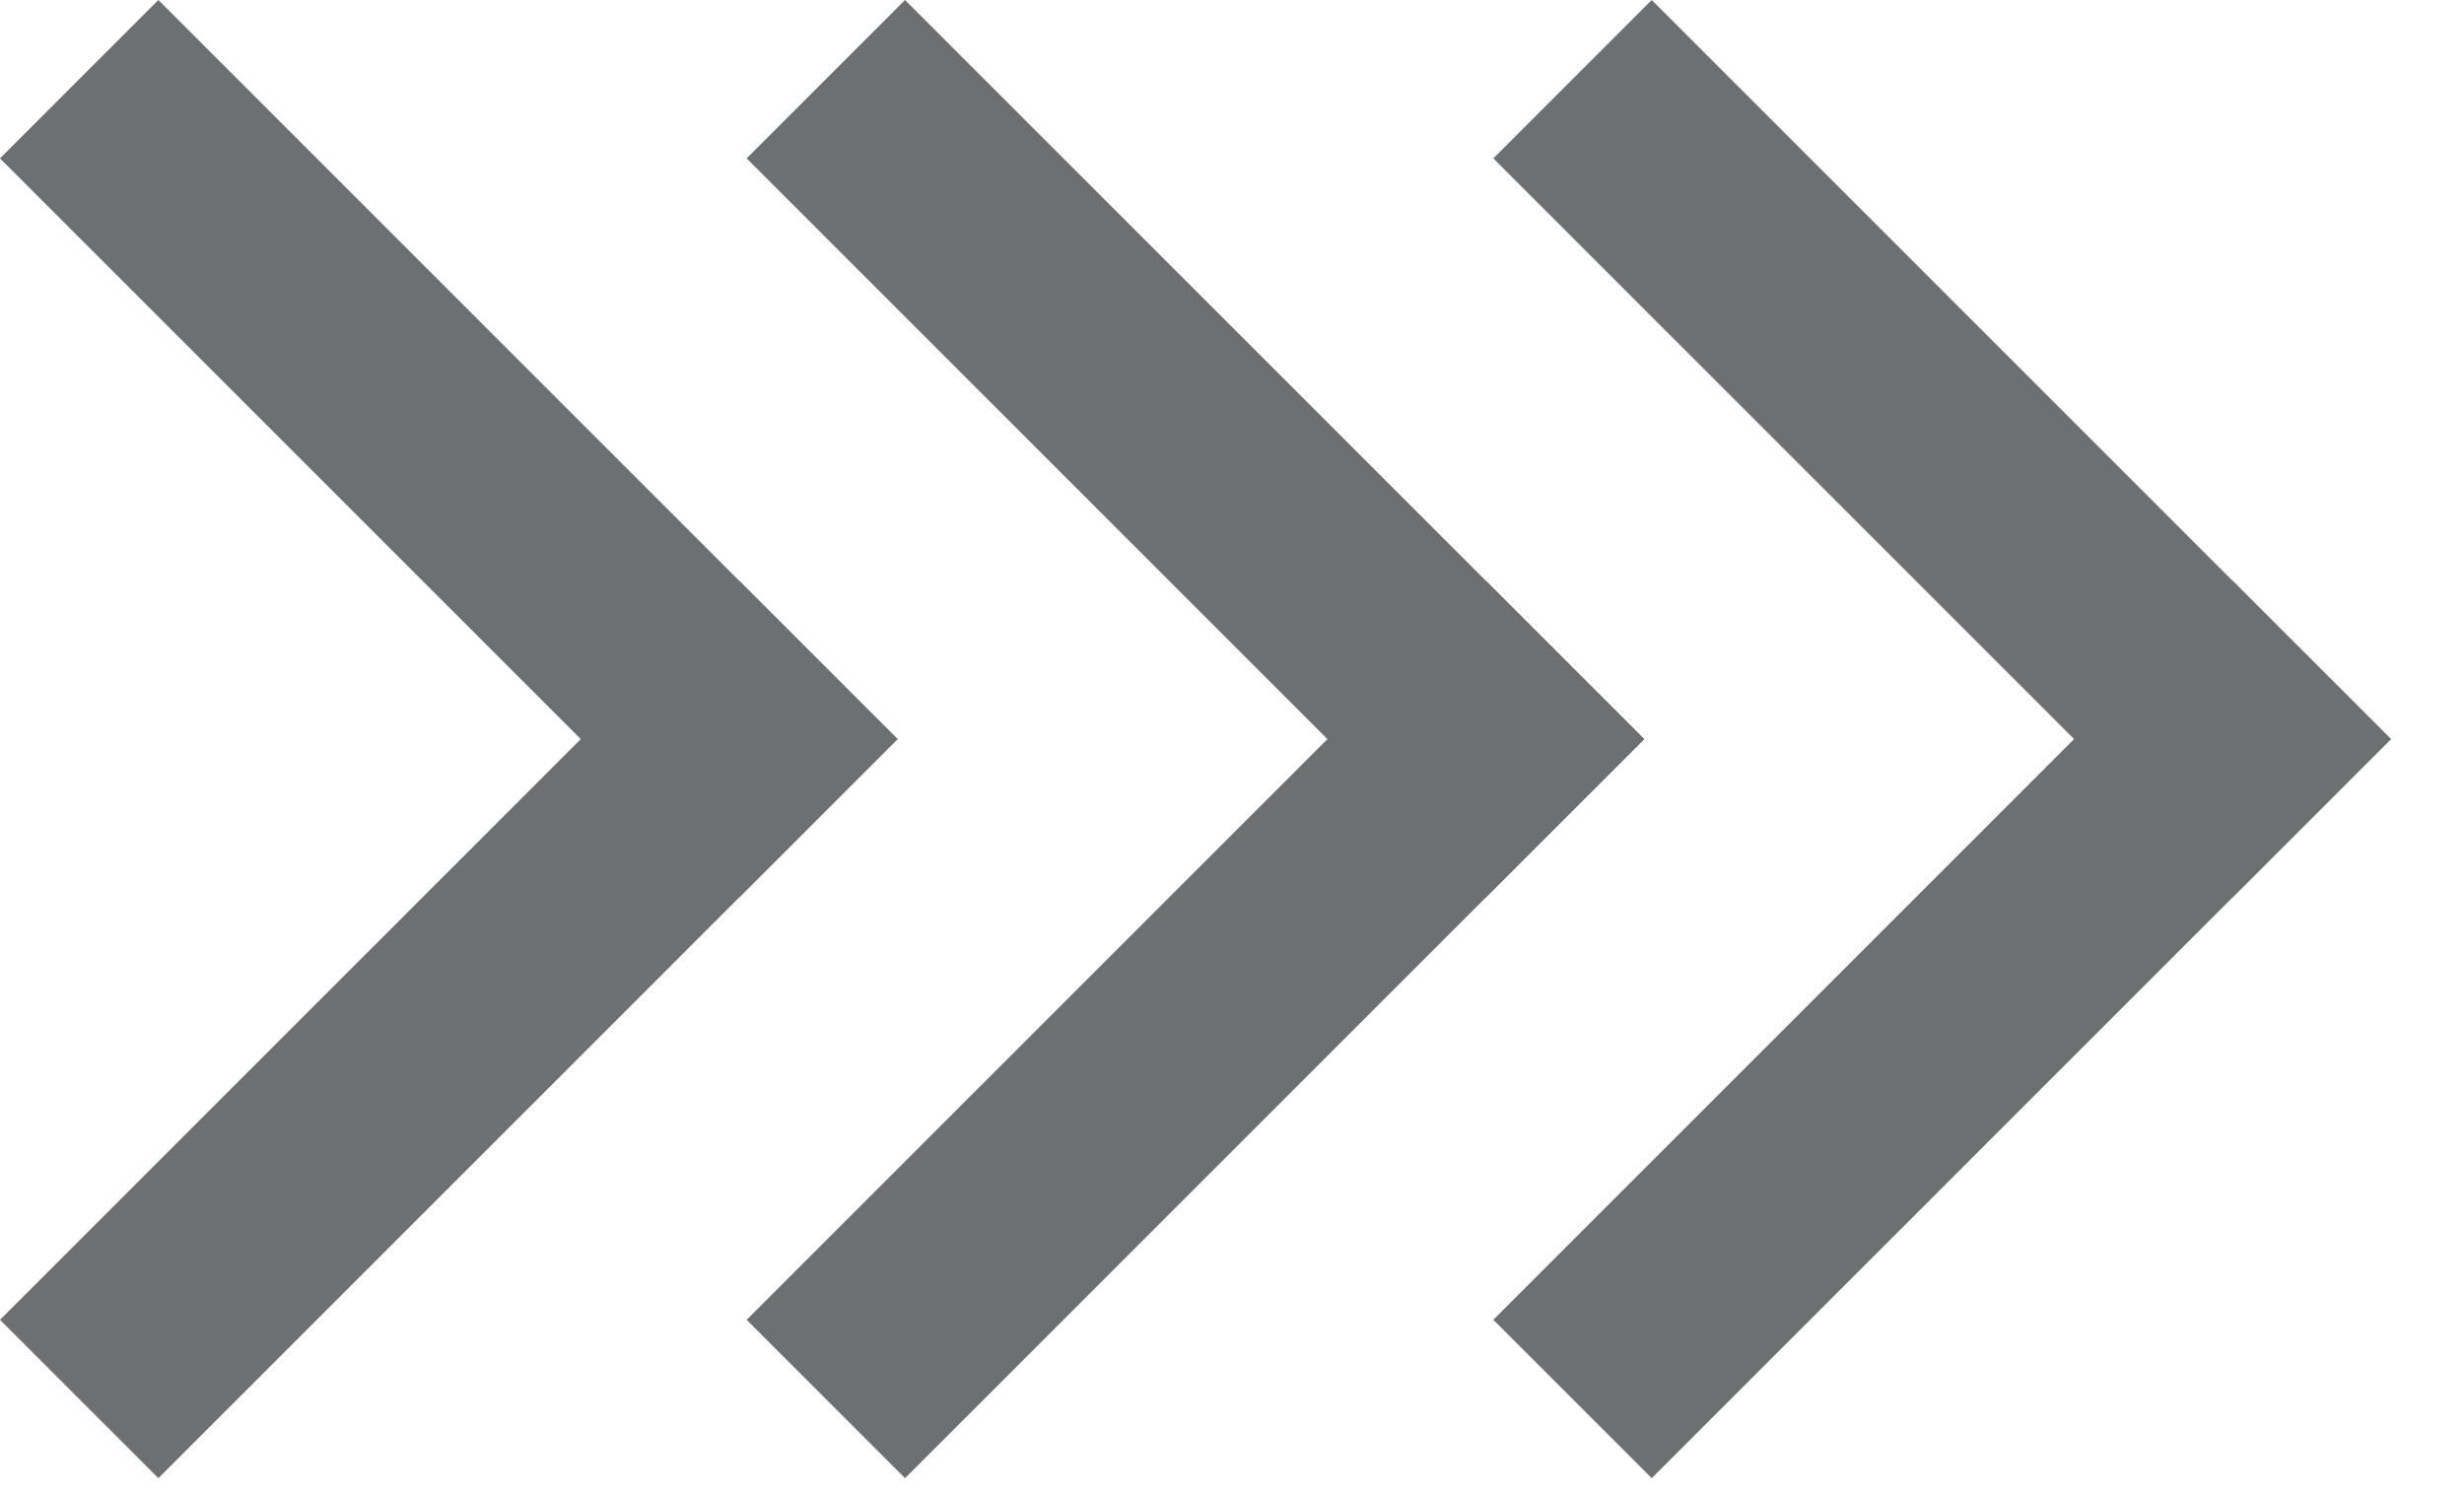
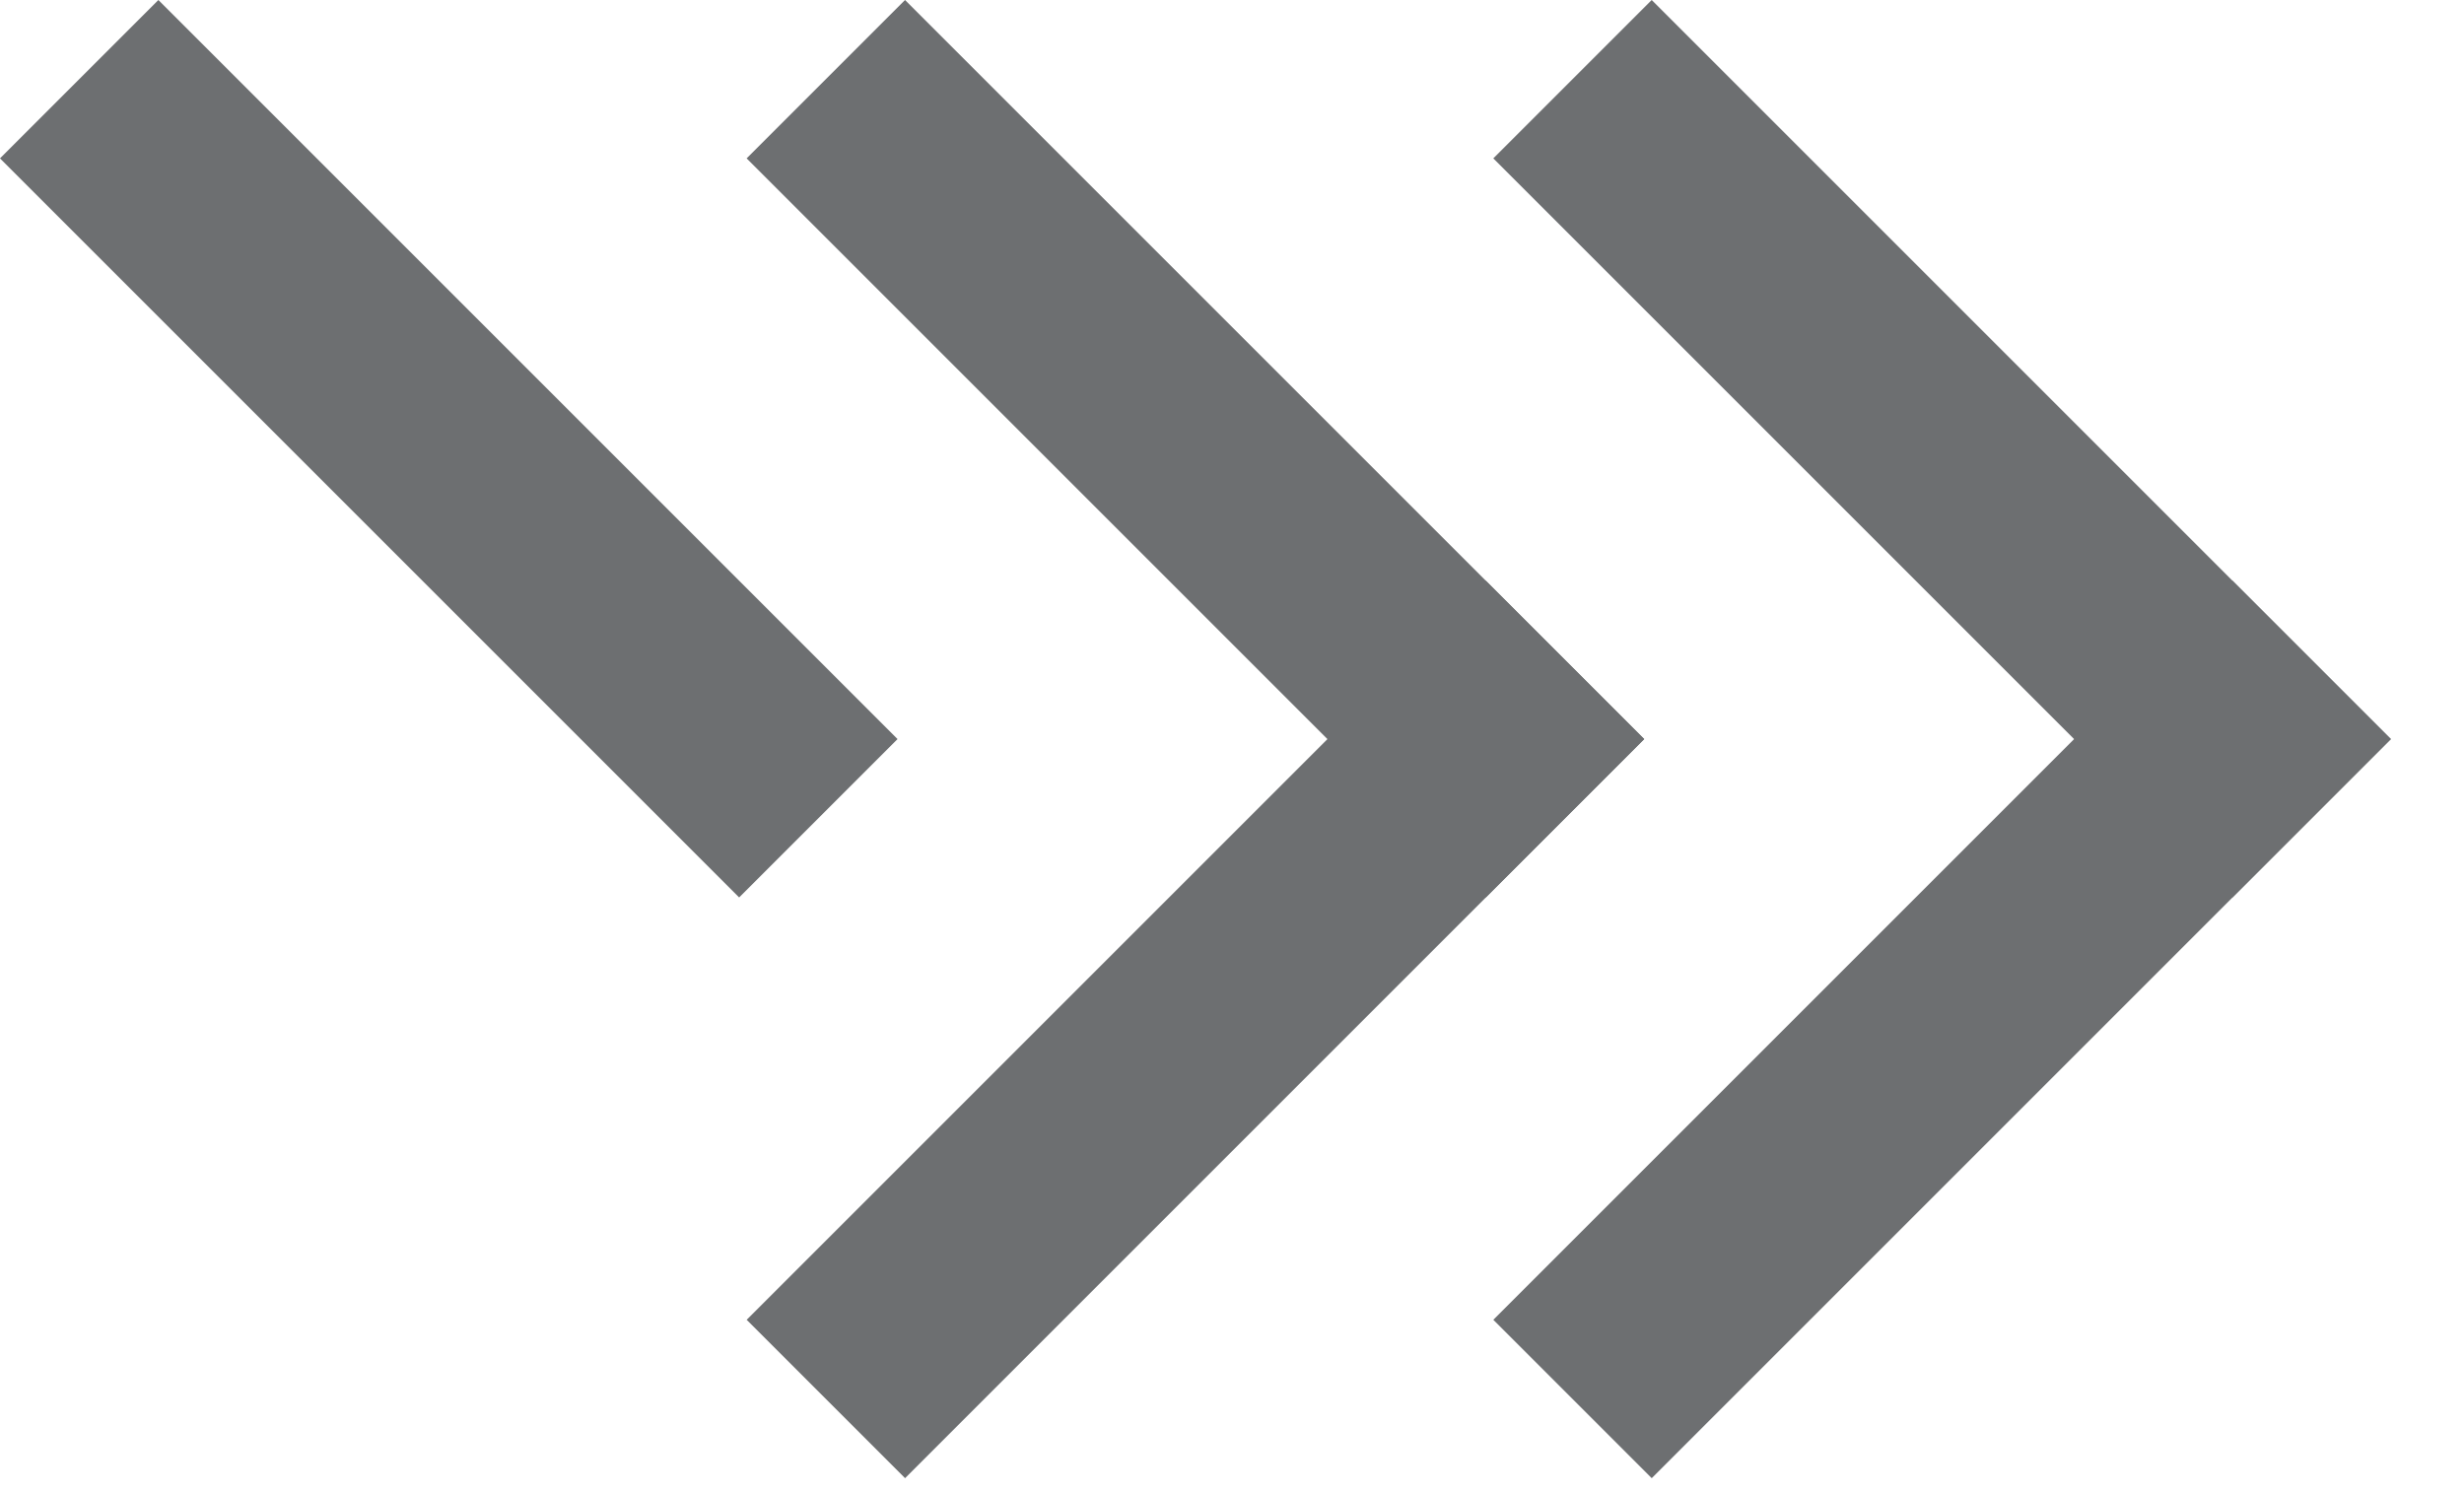
<svg xmlns="http://www.w3.org/2000/svg" width="33" height="20" viewBox="0 0 33 20" fill="none">
  <rect x="22.121" width="14" height="3" transform="rotate(45 22.121 0)" fill="#6D6F71" />
  <rect x="20" y="17.678" width="14" height="3" transform="rotate(-45 20 17.678)" fill="#6D6F71" />
  <rect x="12.121" width="14" height="3" transform="rotate(45 12.121 0)" fill="#6D6F71" />
  <rect x="10" y="17.678" width="14" height="3" transform="rotate(-45 10 17.678)" fill="#6D6F71" />
  <rect x="2.121" width="14" height="3" transform="rotate(45 2.121 0)" fill="#6D6F71" />
-   <rect y="17.678" width="14" height="3" transform="rotate(-45 0 17.678)" fill="#6D6F71" />
</svg>